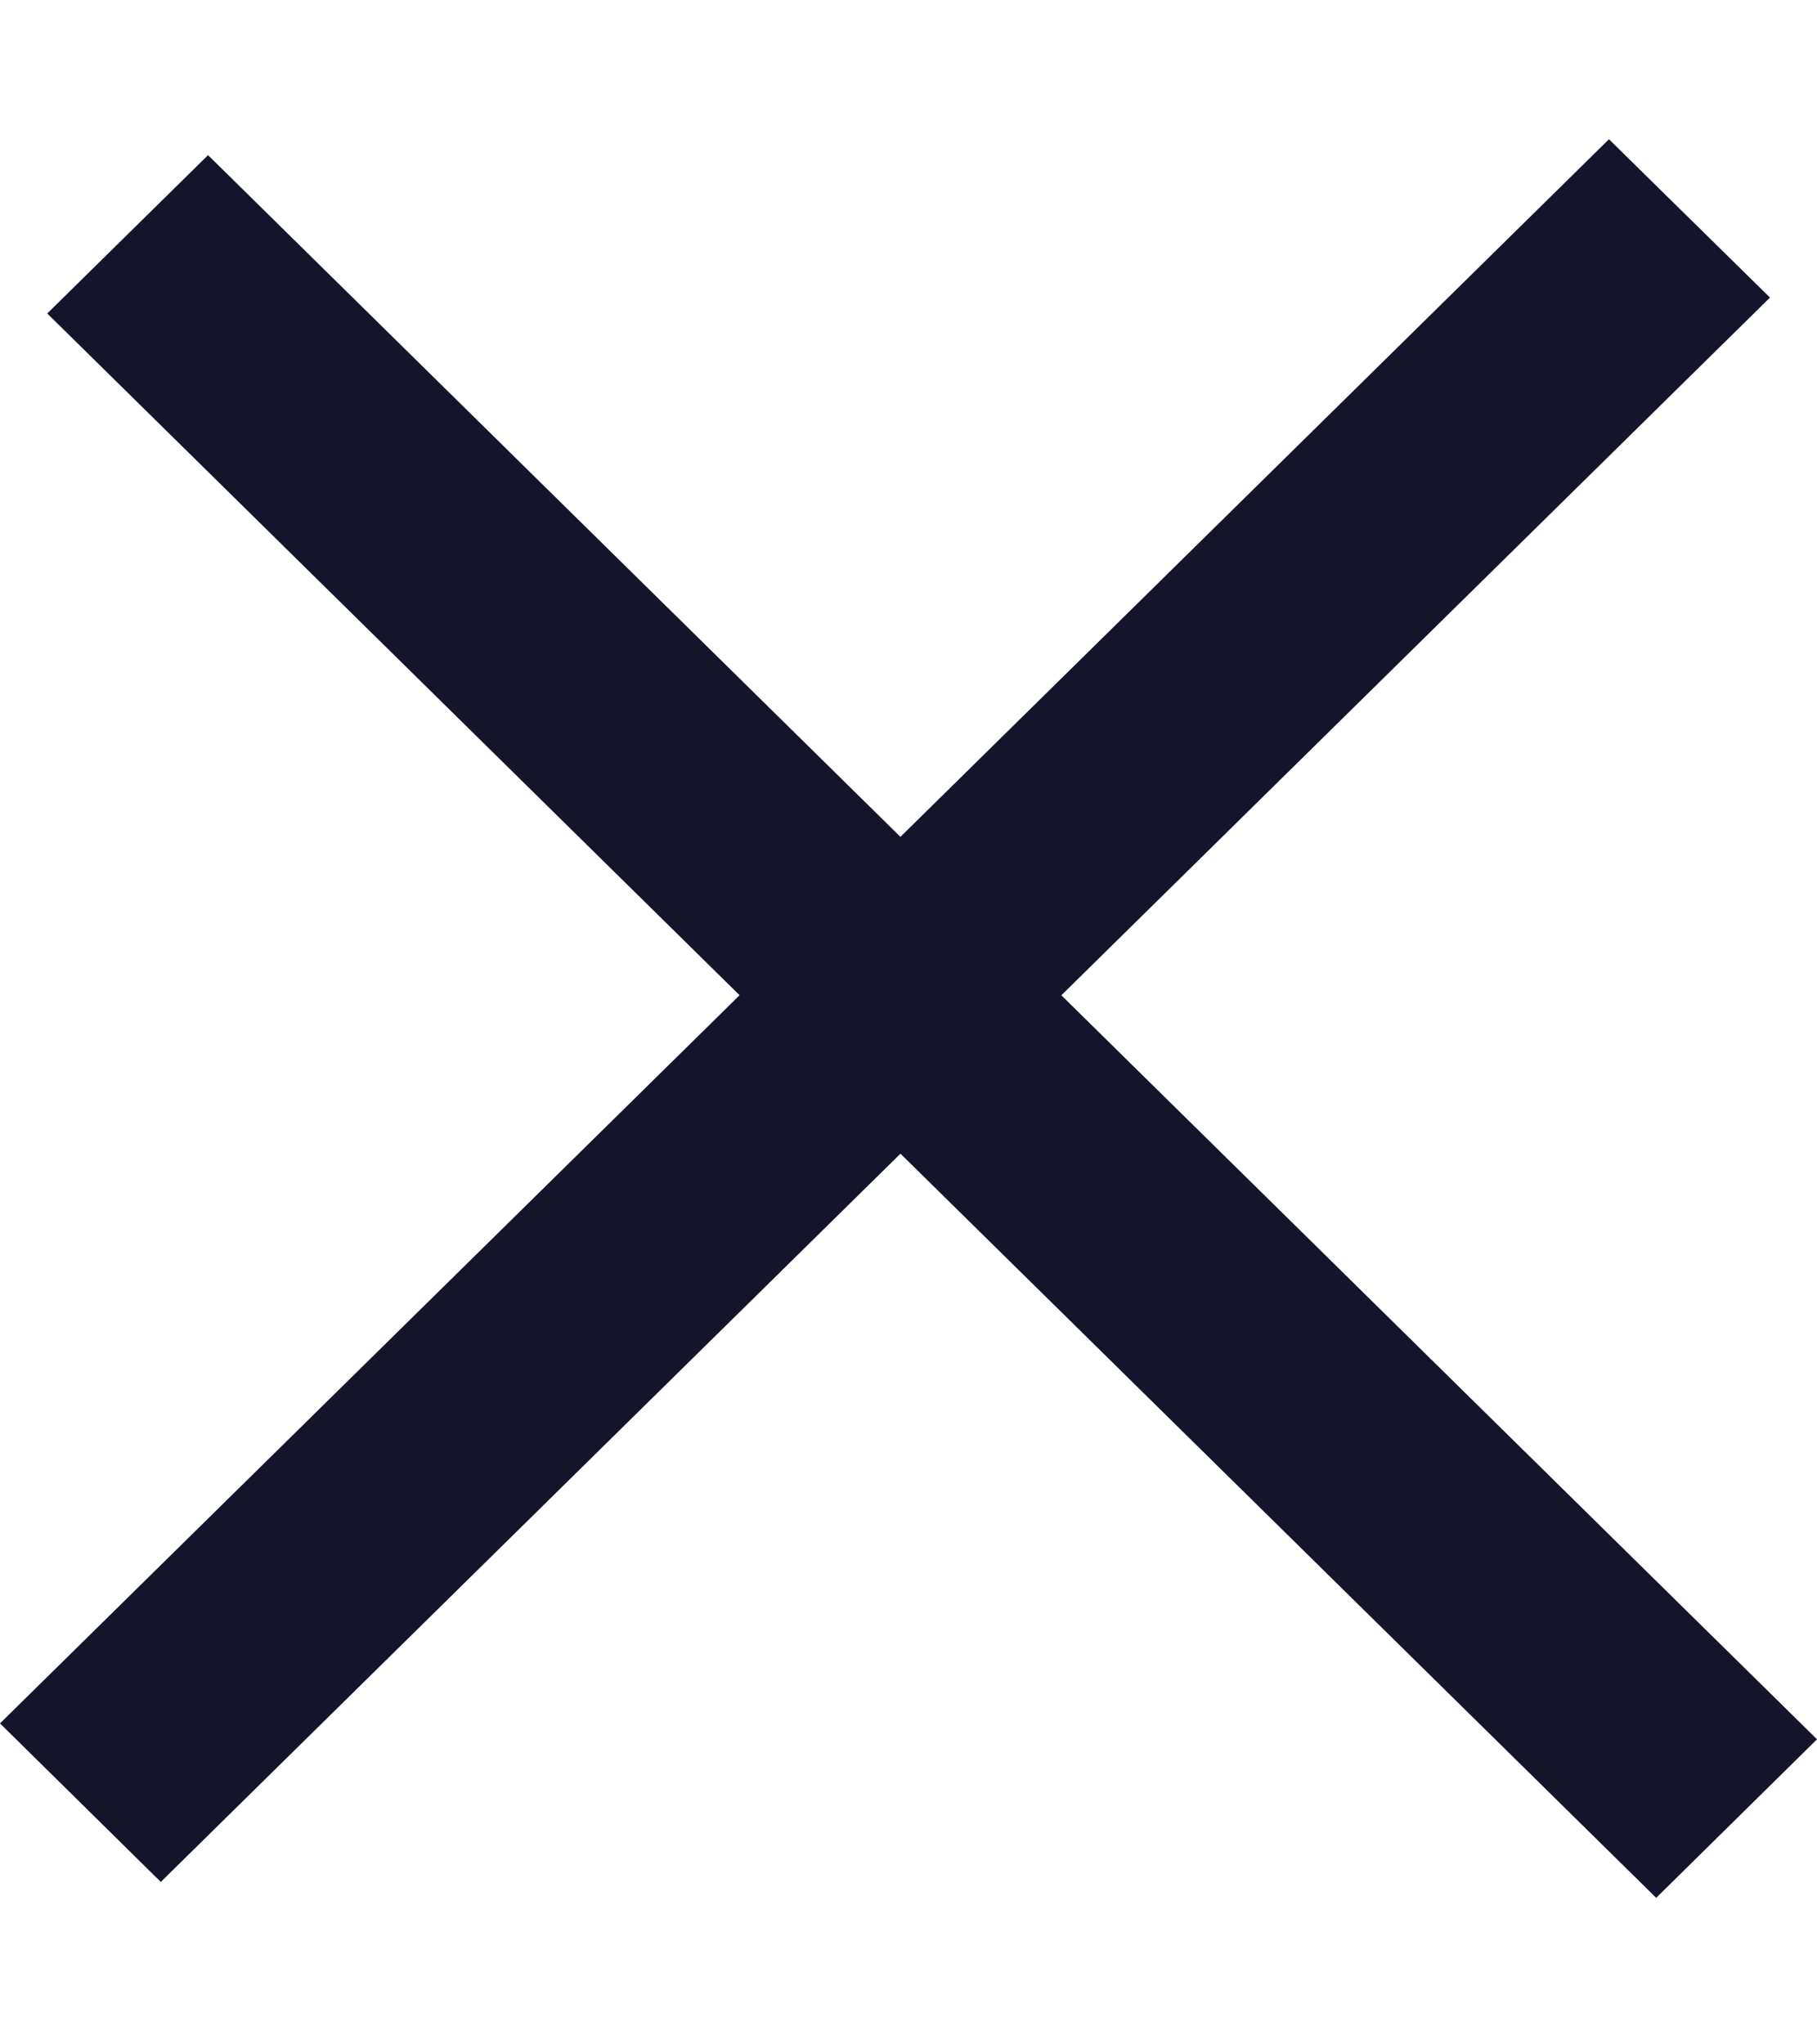
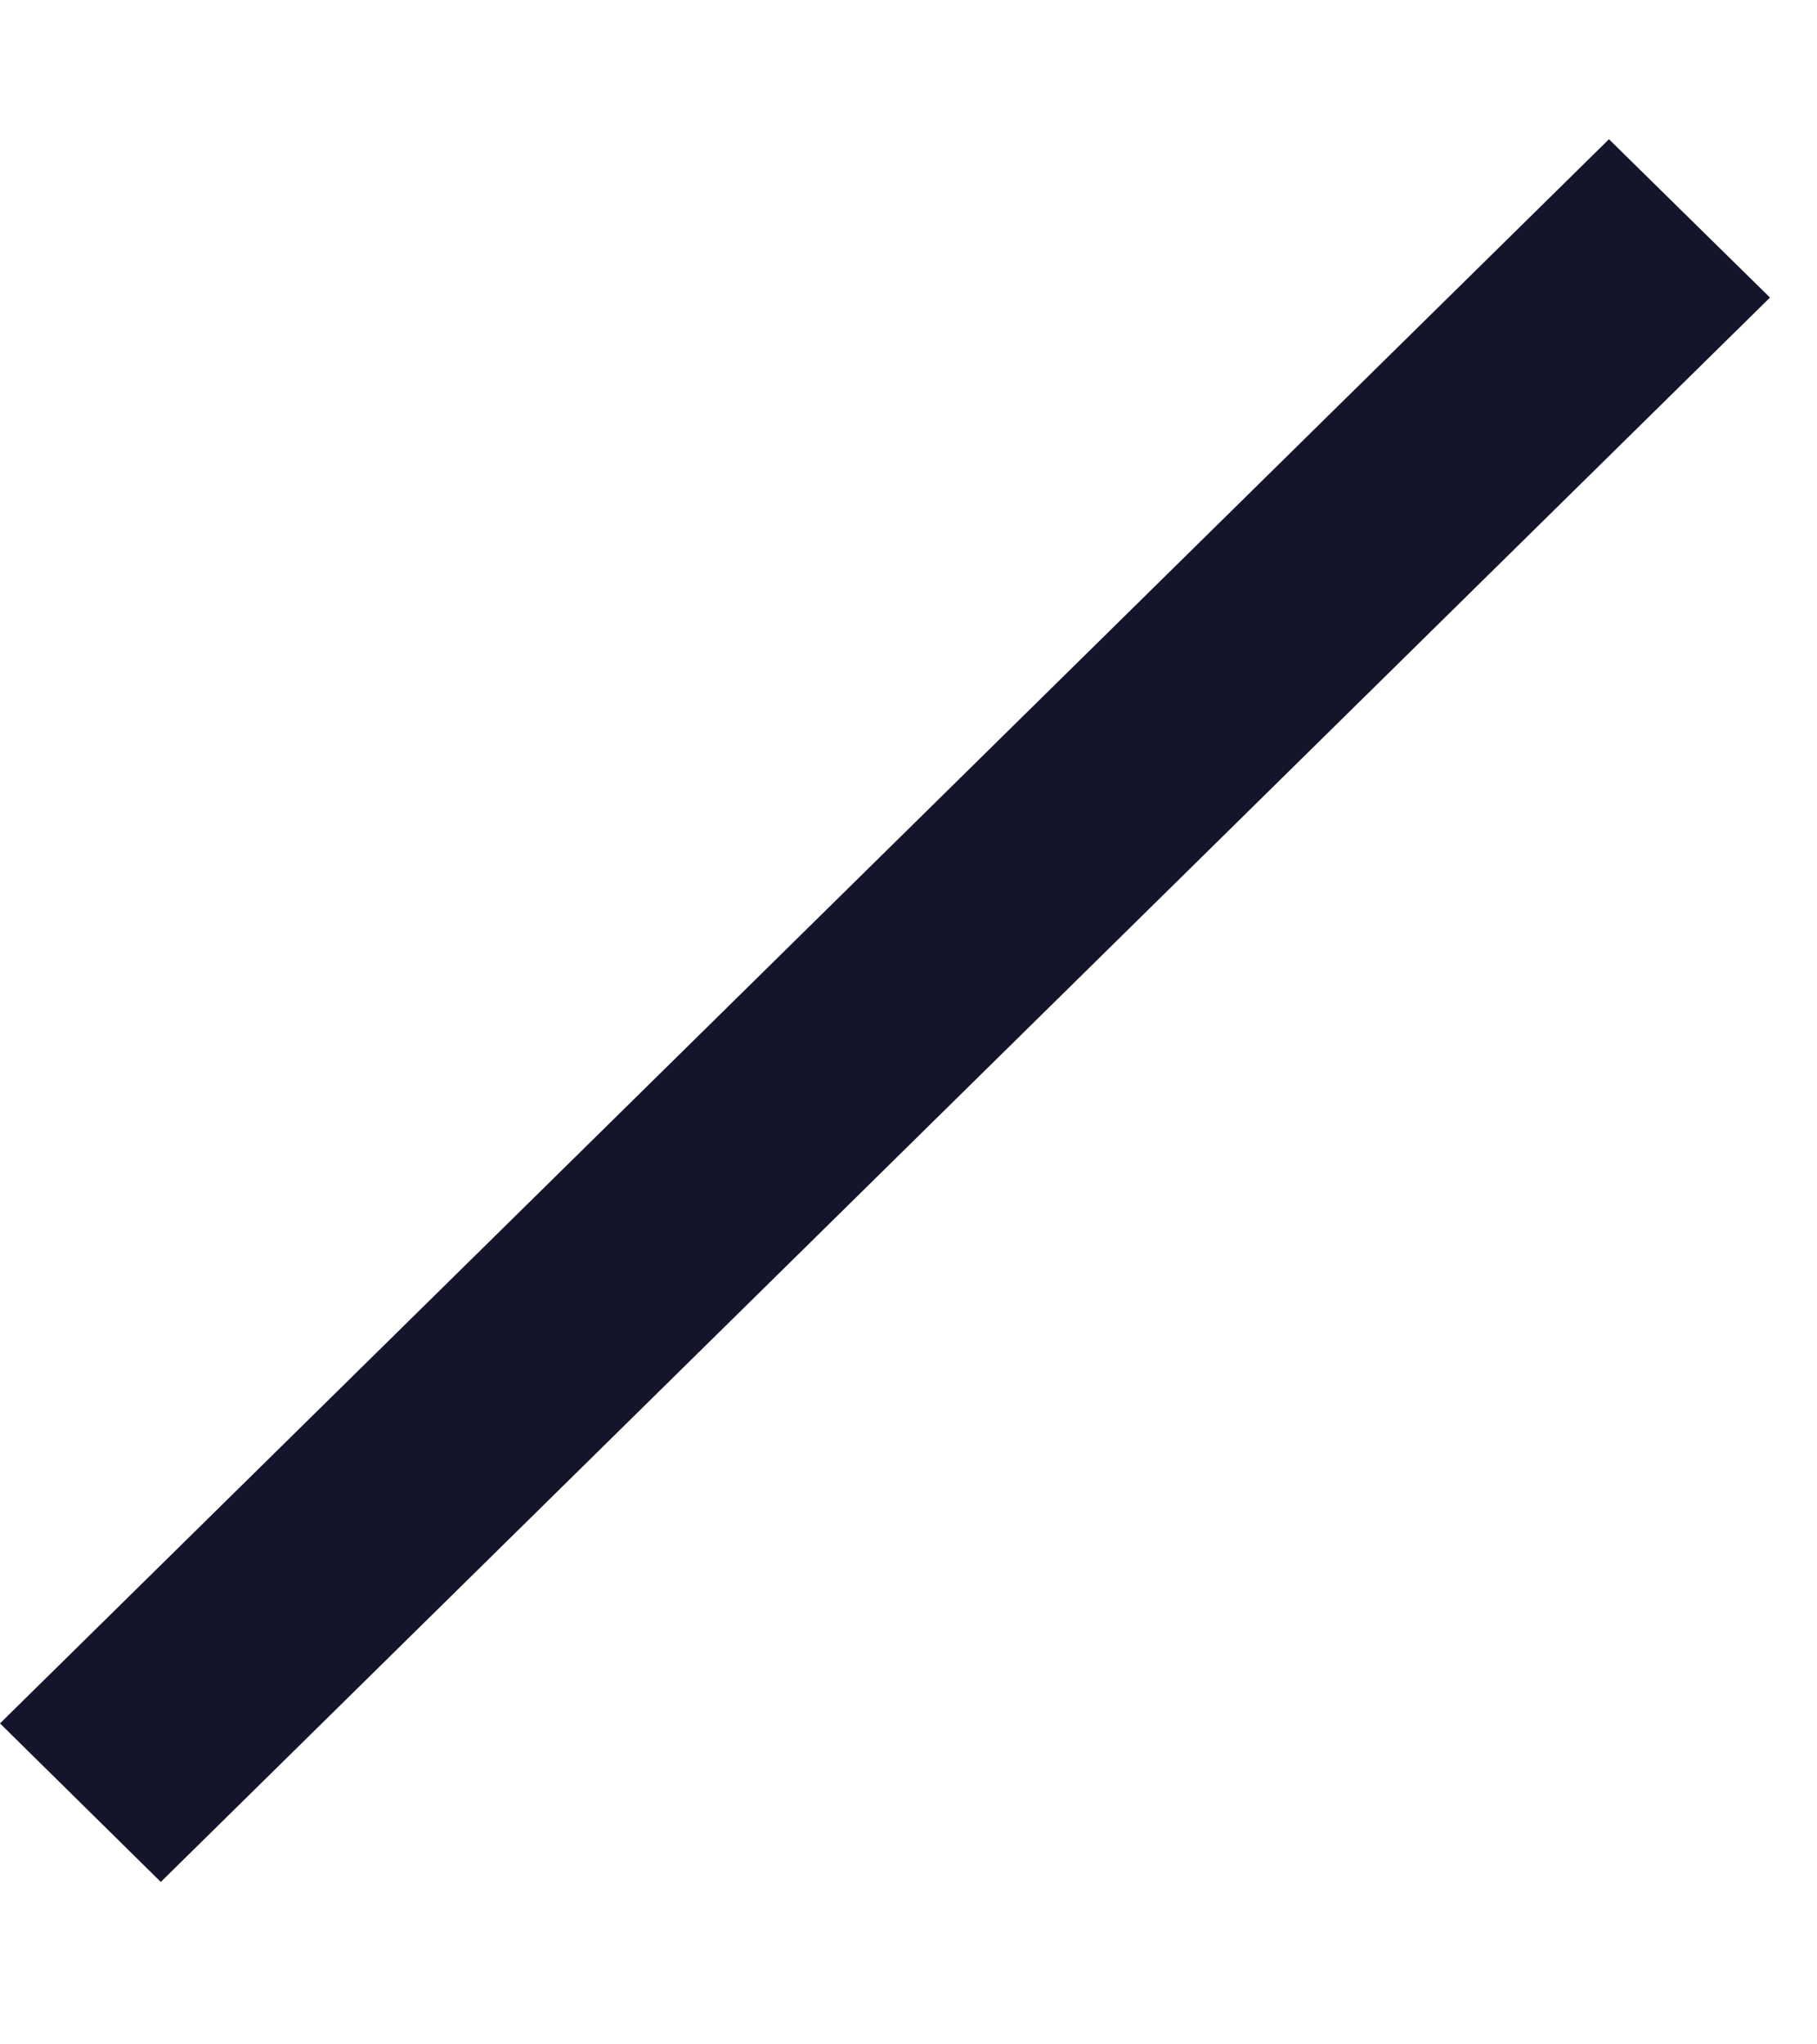
<svg xmlns="http://www.w3.org/2000/svg" width="8" height="9" viewBox="0 0 8 9" fill="none">
  <path d="M0.708 8.285L7.793 1.31L7.084 0.613L0 7.587L0.708 8.285Z" fill="#14142B" />
-   <path d="M0.208 1.38L7.292 8.355L8 7.657L0.916 0.683L0.208 1.38Z" fill="#14142B" />
</svg>